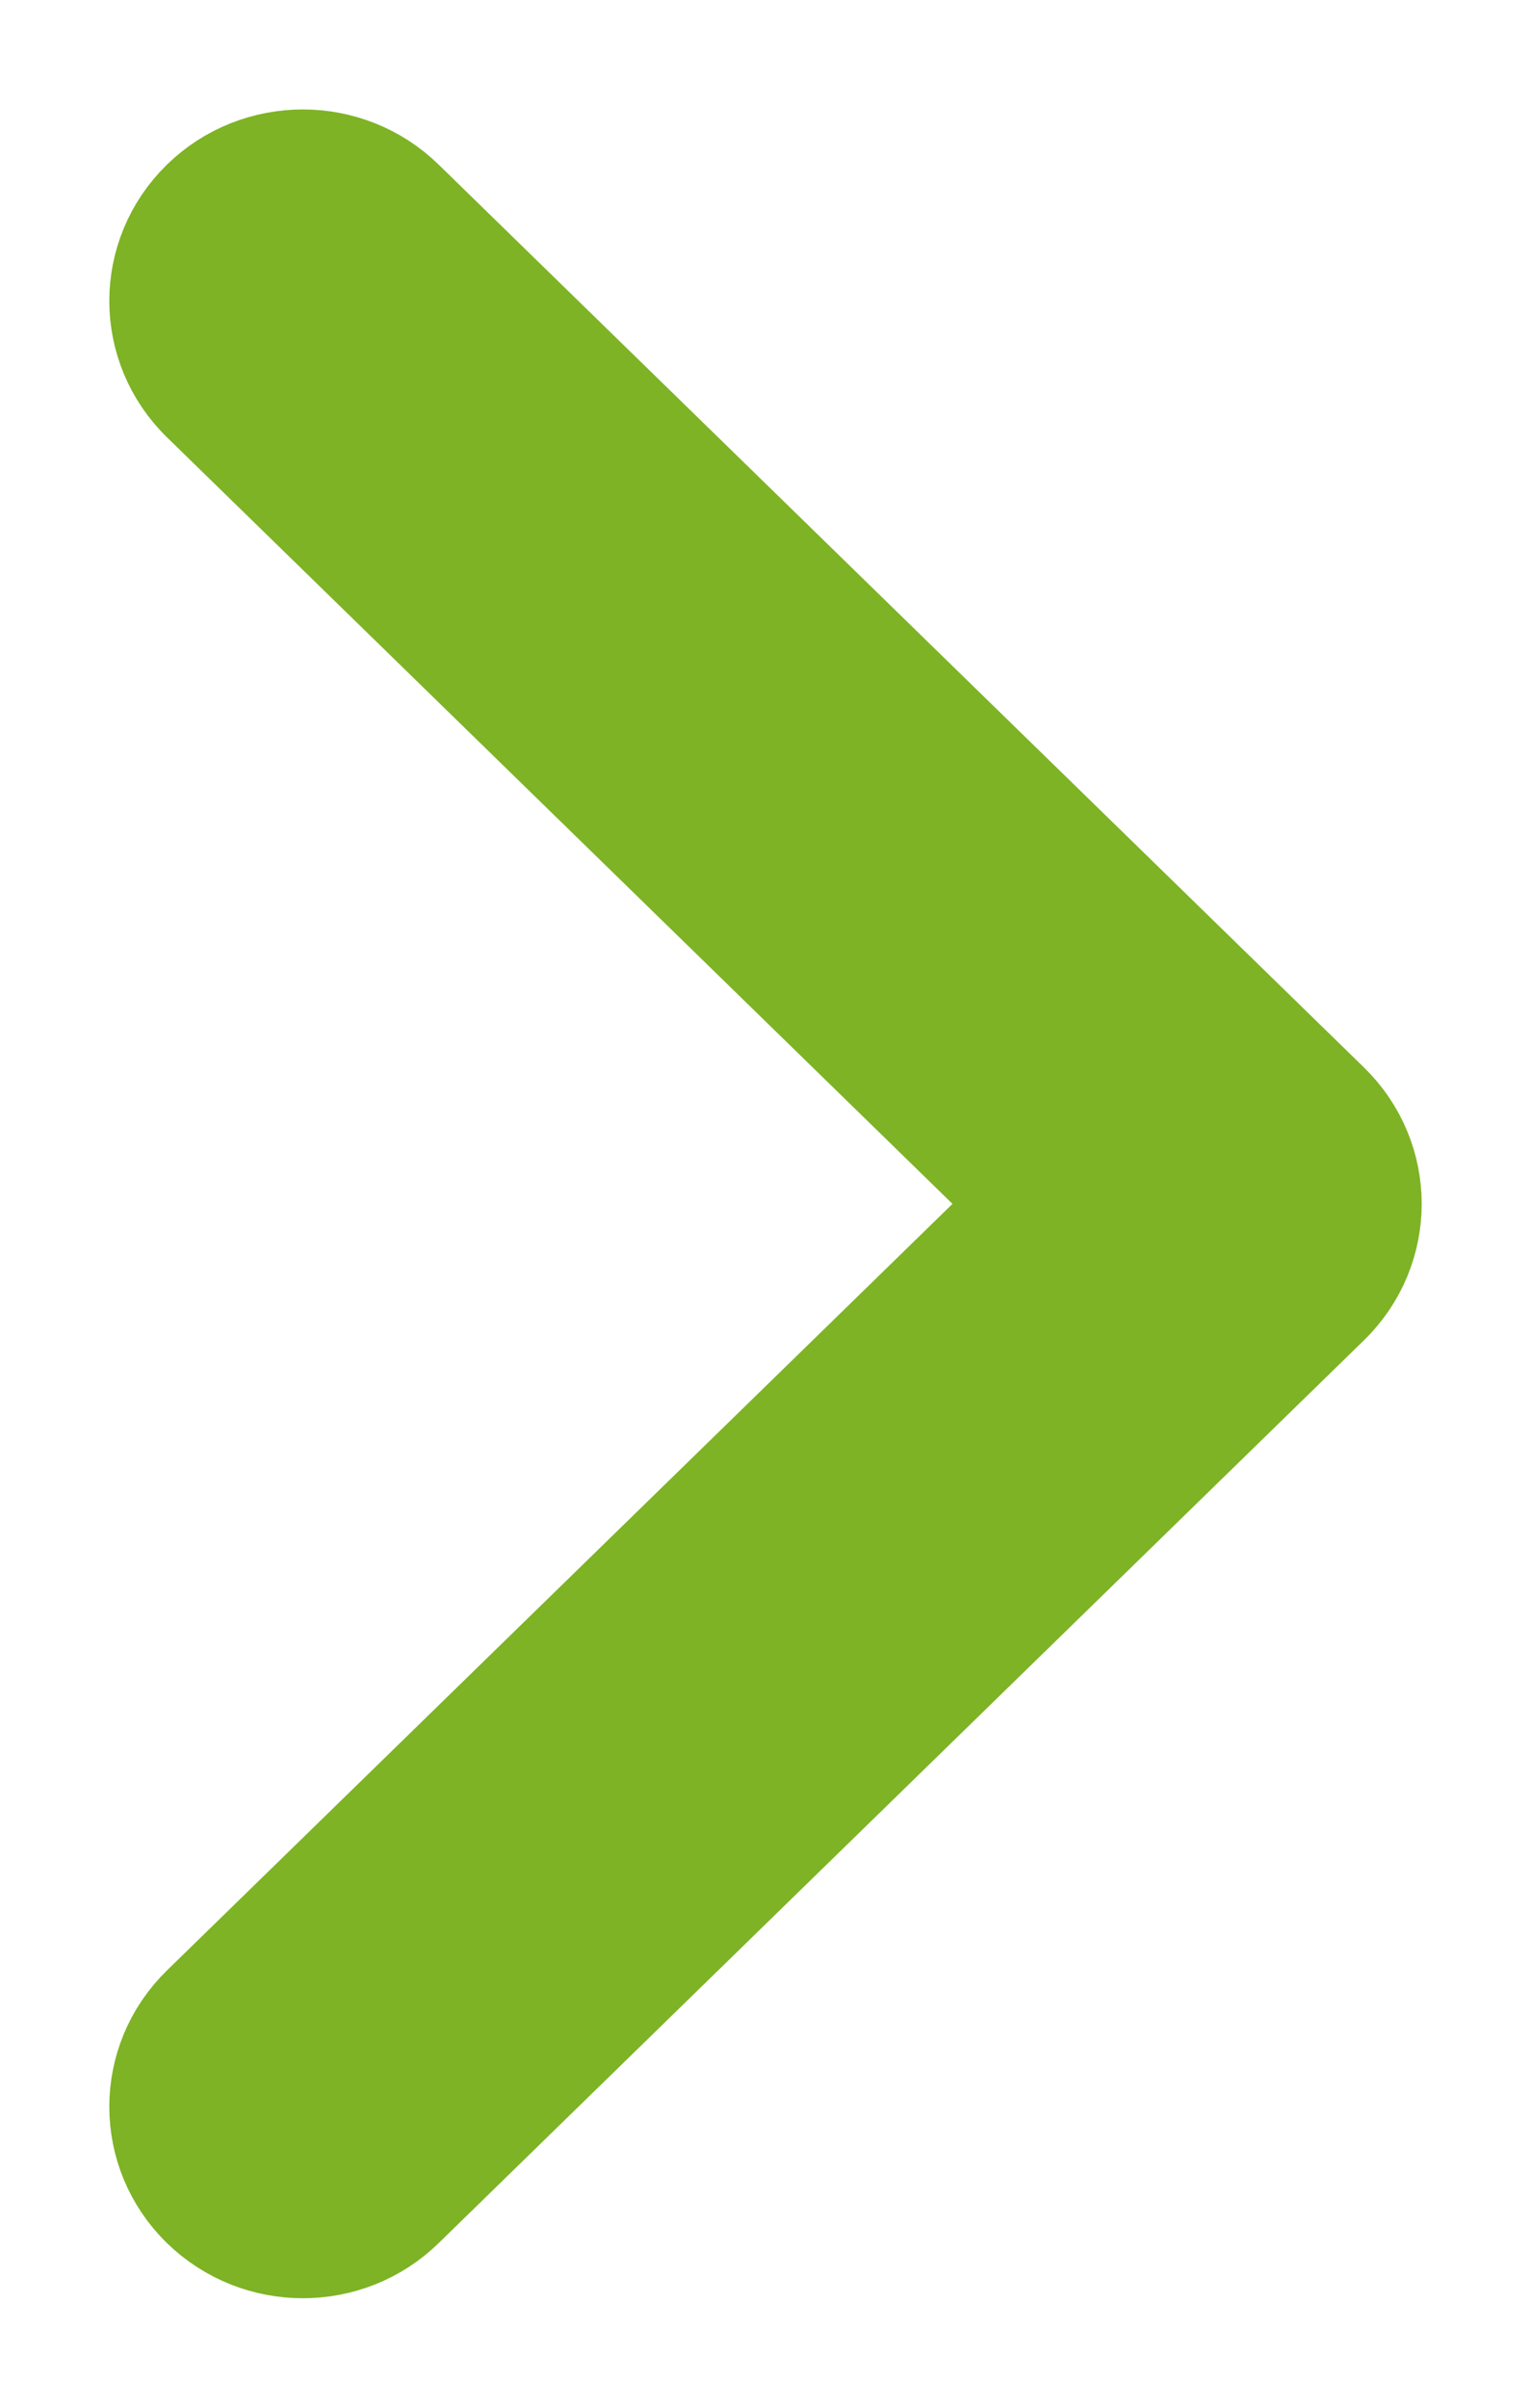
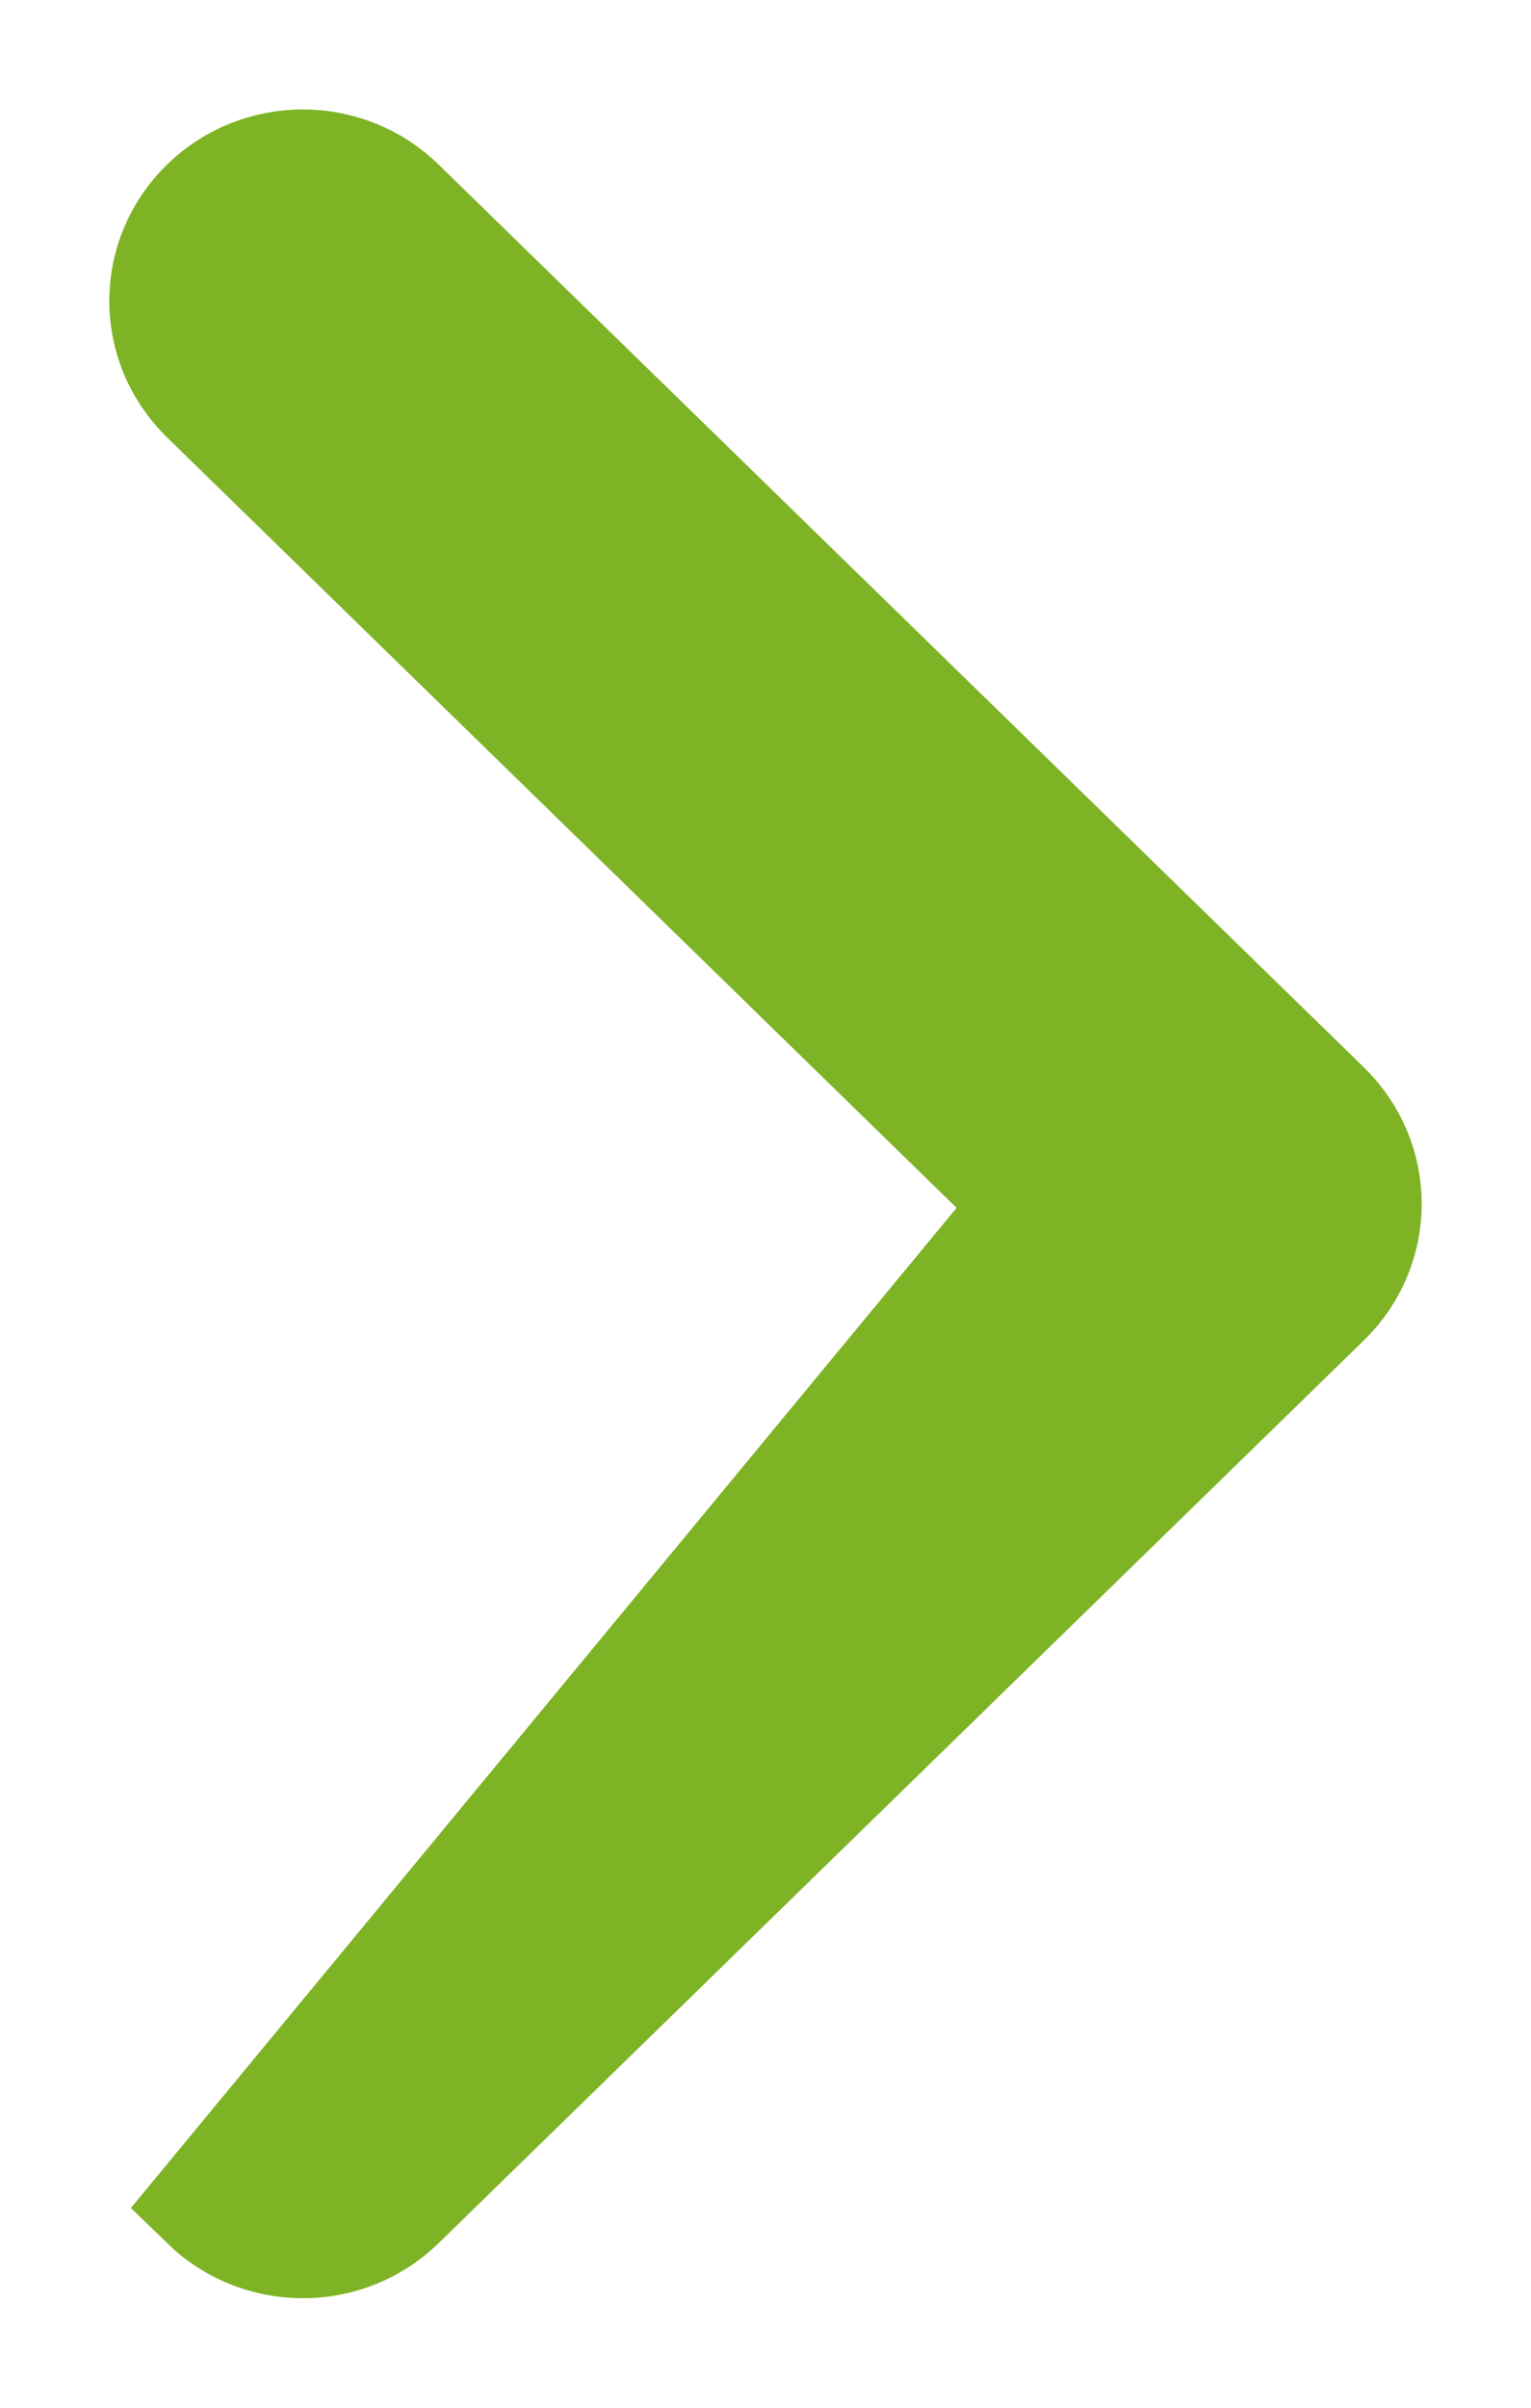
<svg xmlns="http://www.w3.org/2000/svg" width="7" height="11" viewBox="0 0 7 11" fill="none">
-   <path d="M6.062 5.944L1.831 10.069C1.584 10.31 1.186 10.31 0.938 10.069C0.687 9.824 0.687 9.426 0.938 9.181L4.713 5.5L0.938 1.819C0.687 1.574 0.687 1.176 0.938 0.931C1.062 0.81 1.224 0.75 1.385 0.75C1.545 0.75 1.707 0.81 1.831 0.931L6.062 5.056C6.313 5.301 6.313 5.699 6.062 5.944Z" fill="#7EB325" stroke="#7EB325" stroke-width="0.5" />
+   <path d="M6.062 5.944L1.831 10.069C1.584 10.31 1.186 10.31 0.938 10.069L4.713 5.5L0.938 1.819C0.687 1.574 0.687 1.176 0.938 0.931C1.062 0.81 1.224 0.75 1.385 0.75C1.545 0.75 1.707 0.81 1.831 0.931L6.062 5.056C6.313 5.301 6.313 5.699 6.062 5.944Z" fill="#7EB325" stroke="#7EB325" stroke-width="0.5" />
</svg>